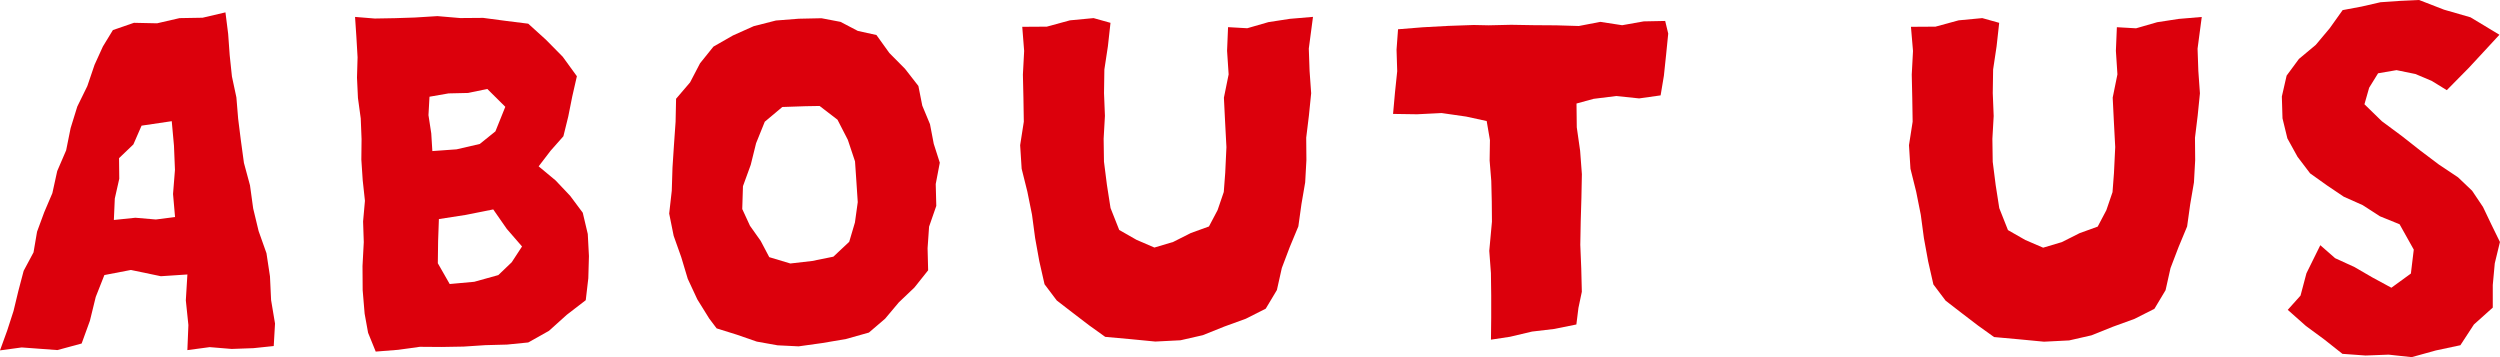
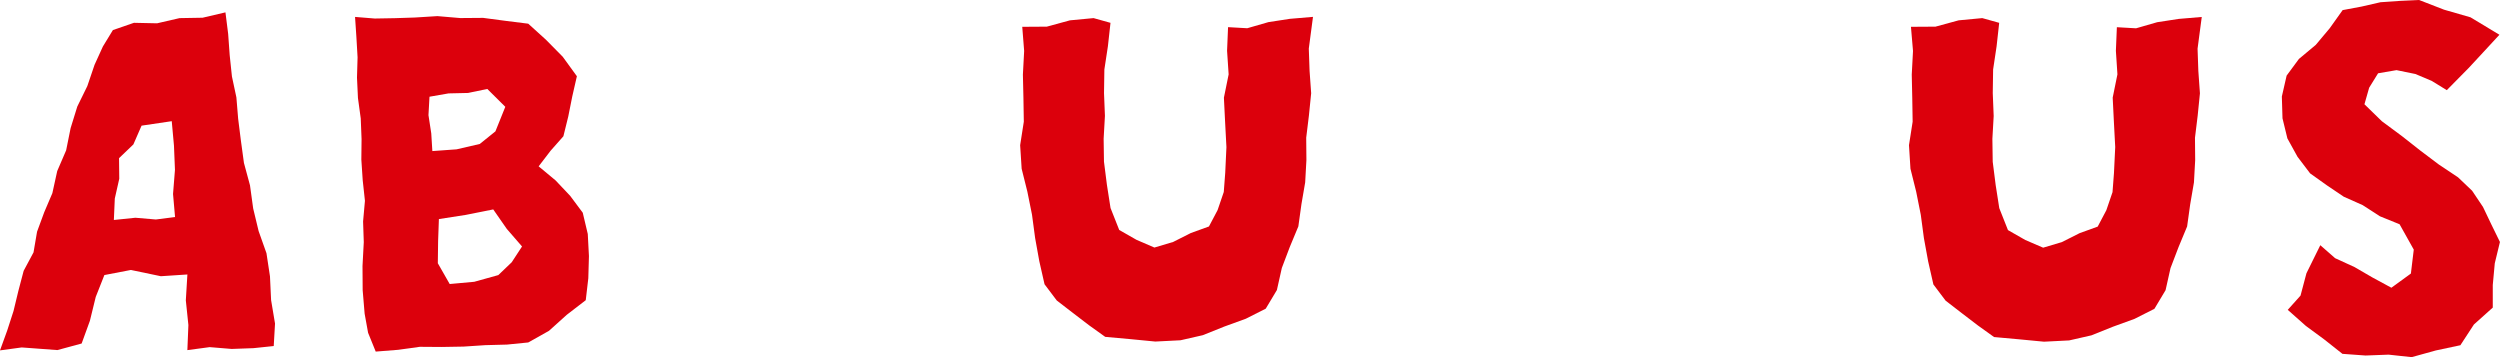
<svg xmlns="http://www.w3.org/2000/svg" id="コンポーネント_17_6" data-name="コンポーネント 17 – 6" width="111.998" height="16" viewBox="0 0 111.998 16">
  <path id="パス_5378" data-name="パス 5378" d="M176.763,0,175.9.04,175.034.1l-.847.194-.85.159-.575.808-.63.751-.753.628-.551.747-.214.936.029.977.219.9.454.823.564.743.75.535.758.511.846.377.774.5.881.358.635,1.135-.129,1.072-.874.636-.845-.458-.811-.47L173,11.566l-.663-.581-.621,1.257-.265,1-.573.639.817.724.826.608.807.639,1.037.075,1.032-.039L176.43,16l1.082-.3,1.1-.234.606-.929.845-.757v-1.01l.09-.975.231-.954L180,10.056l-.374-.783-.489-.729-.63-.6-.862-.575-.832-.627-.82-.645-.9-.667-.779-.759.211-.741.4-.647.826-.141.848.174.727.307.677.416.981-.994.663-.715.714-.773L179.064.775,177.881.434Z" transform="translate(-68.389 0)" fill="#dc000c" />
  <path id="パス_5379" data-name="パス 5379" d="M5.143,9.265l.2-.886-.01-.923.642-.615L6.342,6l1.352-.2.1,1.1.044,1.081L7.752,9.062l.09,1.032-.86.11-.917-.078-.964.1Zm3.934-8.1-1.034.018-1.006.232L6,1.393l-.942.325-.448.735-.374.821-.324.953-.449.916-.3.969-.2.994-.4.929-.217.989-.365.856-.321.871-.158.926-.442.826-.237.9-.217.9-.284.878L0,16.068l.971-.132.4.029,1.2.089,1.086-.294.37-1.017.262-1.07.387-.98,1.188-.228,1.342.28,1.189-.078-.07,1.161.115,1.106-.046,1.122,1-.134.984.081.978-.035.907-.095.058-1.007-.176-1.052-.05-1.062-.157-1.037-.352-.992-.244-1.014-.142-1.034-.272-1.006L10.788,6.64l-.119-.949-.079-.957-.2-.939-.1-.951-.069-.956L10.1.925Z" transform="translate(0 -0.371)" fill="#dc000c" />
  <path id="パス_5380" data-name="パス 5380" d="M76.371,1.71l1.1-.007,1.037-.283,1.058-.1.758.212-.116,1.049L80.05,3.622,80.034,4.68,80.075,5.7l-.058,1.023.015,1.027.132,1.04.162,1.038.389.983.776.443.8.345.839-.25.793-.4.812-.294.387-.733.277-.811.065-.856L85.518,7.1l-.061-1.161-.052-1.054.212-1.043-.07-1.058.044-1.059.86.049L87.4,1.5l.965-.148,1.031-.087-.188,1.421.035,1,.071,1-.1.992-.122,1,.009,1-.055,1-.168.98-.138.993-.386.929L88,12.514l-.221.988-.5.835-.892.451-.968.352-.959.385-1,.228-1.128.057L81.195,15.7l-1.107-.1-.724-.519-.72-.55-.727-.561-.548-.727-.234-1.031-.187-1.037-.14-1.047L76.6,9.095l-.256-1.027-.067-1.055.164-1.052-.017-1.054L76.4,3.851l.056-1.059Z" transform="translate(-30.575 -0.509)" fill="#dc000c" fill-rule="evenodd" />
  <path id="パス_5381" data-name="パス 5381" d="M142.819,1.71l1.1-.007,1.037-.283,1.058-.1.758.212-.116,1.049L146.5,3.622l-.016,1.059.041,1.025-.058,1.023.015,1.027.132,1.04.162,1.038.389.983.776.443.8.345.839-.25.793-.4.812-.294.387-.733.277-.811.065-.856.056-1.163-.061-1.161-.052-1.054.212-1.043L152,2.787l.044-1.059.86.049.947-.273.965-.148,1.031-.087-.188,1.421.035,1,.071,1-.1.992-.122,1,.009,1-.055,1-.168.98-.138.993-.386.929-.358.937-.221.988-.5.835-.892.451-.968.352-.959.385-1,.228-1.128.057-1.129-.108-1.107-.1-.724-.519-.72-.55-.727-.561-.548-.727-.234-1.031L143.4,11.18l-.14-1.047-.207-1.038-.256-1.027-.066-1.055.164-1.052-.017-1.054-.023-1.056.056-1.059Z" transform="translate(-57.21 -0.509)" fill="#dc000c" fill-rule="evenodd" />
-   <path id="パス_5382" data-name="パス 5382" d="M54.519,12.067l-.384-.728-.48-.678-.346-.75.032-1.023.348-.956.24-.969L54.318,6l.786-.66,1.038-.035.633-.011.8.615.463.9.323.968.062.913.06.913-.126.911-.256.865-.71.667-.953.193-.975.112ZM55.836,1.386l-1.019.08-.993.253-.932.417-.874.5-.6.747-.446.855-.627.733-.022,1.033-.072,1.026-.067,1.028-.032,1.033-.116,1.024.2.994.34.957.292.972.428.92.534.86.332.44.906.283.891.309.934.167.942.046,1.061-.148,1.059-.18,1.028-.289.725-.62.615-.732.7-.667.614-.771-.025-.987.067-.968.323-.93-.025-.98.182-.955-.271-.847-.168-.879-.346-.832-.174-.88L60.6,3.628,59.9,2.922l-.579-.806-.836-.185-.775-.405-.851-.162Z" transform="translate(-20.057 -0.547)" fill="#dc000c" />
-   <path id="パス_5383" data-name="パス 5383" d="M104.385,1.941l-.067.915.03.963-.1.957-.086.957,1.074.016,1.1-.055,1.1.158.92.2.146.855-.014.915.074.913.022.917.008.908-.12,1.307.074.995.013,1,0,1-.011.984.858-.13.98-.232,1-.118.988-.2.092-.739.153-.727-.026-1.049-.043-1.053.019-1.05L112.6,9.49l.021-1.055-.079-1.052-.15-1.05-.012-1.065.766-.21,1.017-.126,1.023.107.962-.136.147-.881.1-.947.094-.939-.136-.567-.962.019-.965.172-.977-.15-.965.185-1.009-.03-1.01-.007-1.011-.017-1.008.023-.671-.014-1.139.04-1.141.062Z" transform="translate(-41.754 -0.63)" fill="#dc000c" />
  <path id="パス_5384" data-name="パス 5384" d="M30.258,12.276l.013-.989.035-.99,1.2-.186,1.235-.246.608.874.682.786-.463.708-.6.574-1.078.3-1.1.1Zm-.294-5.819-.125-.815.046-.826.854-.149.874-.02.862-.179.806.8-.443,1.1-.7.564L31.1,7.173l-1.087.078Zm-.736-5.189-.893.029-.9.016-.885-.072.06.9.053.908-.026.913.043.912.125.915.037.925-.01.919.061.924.1.922-.083.925.031.926L26.884,12.4l.007,1.082.088,1.053.155.857.342.842,1.008-.08.968-.134.977.007.98-.017.977-.064.971-.026.952-.095.928-.521.8-.72.848-.653L37,12.948l.028-.993-.052-.99-.225-.952-.564-.757-.656-.693-.756-.628.536-.7.573-.648.219-.89.178-.892.207-.907-.633-.872L35.1,2.261l-.792-.717L33.3,1.418l-1.012-.134-1.025.008-1.022-.087Z" transform="translate(-10.644 -0.483)" fill="#dc000c" />
</svg>